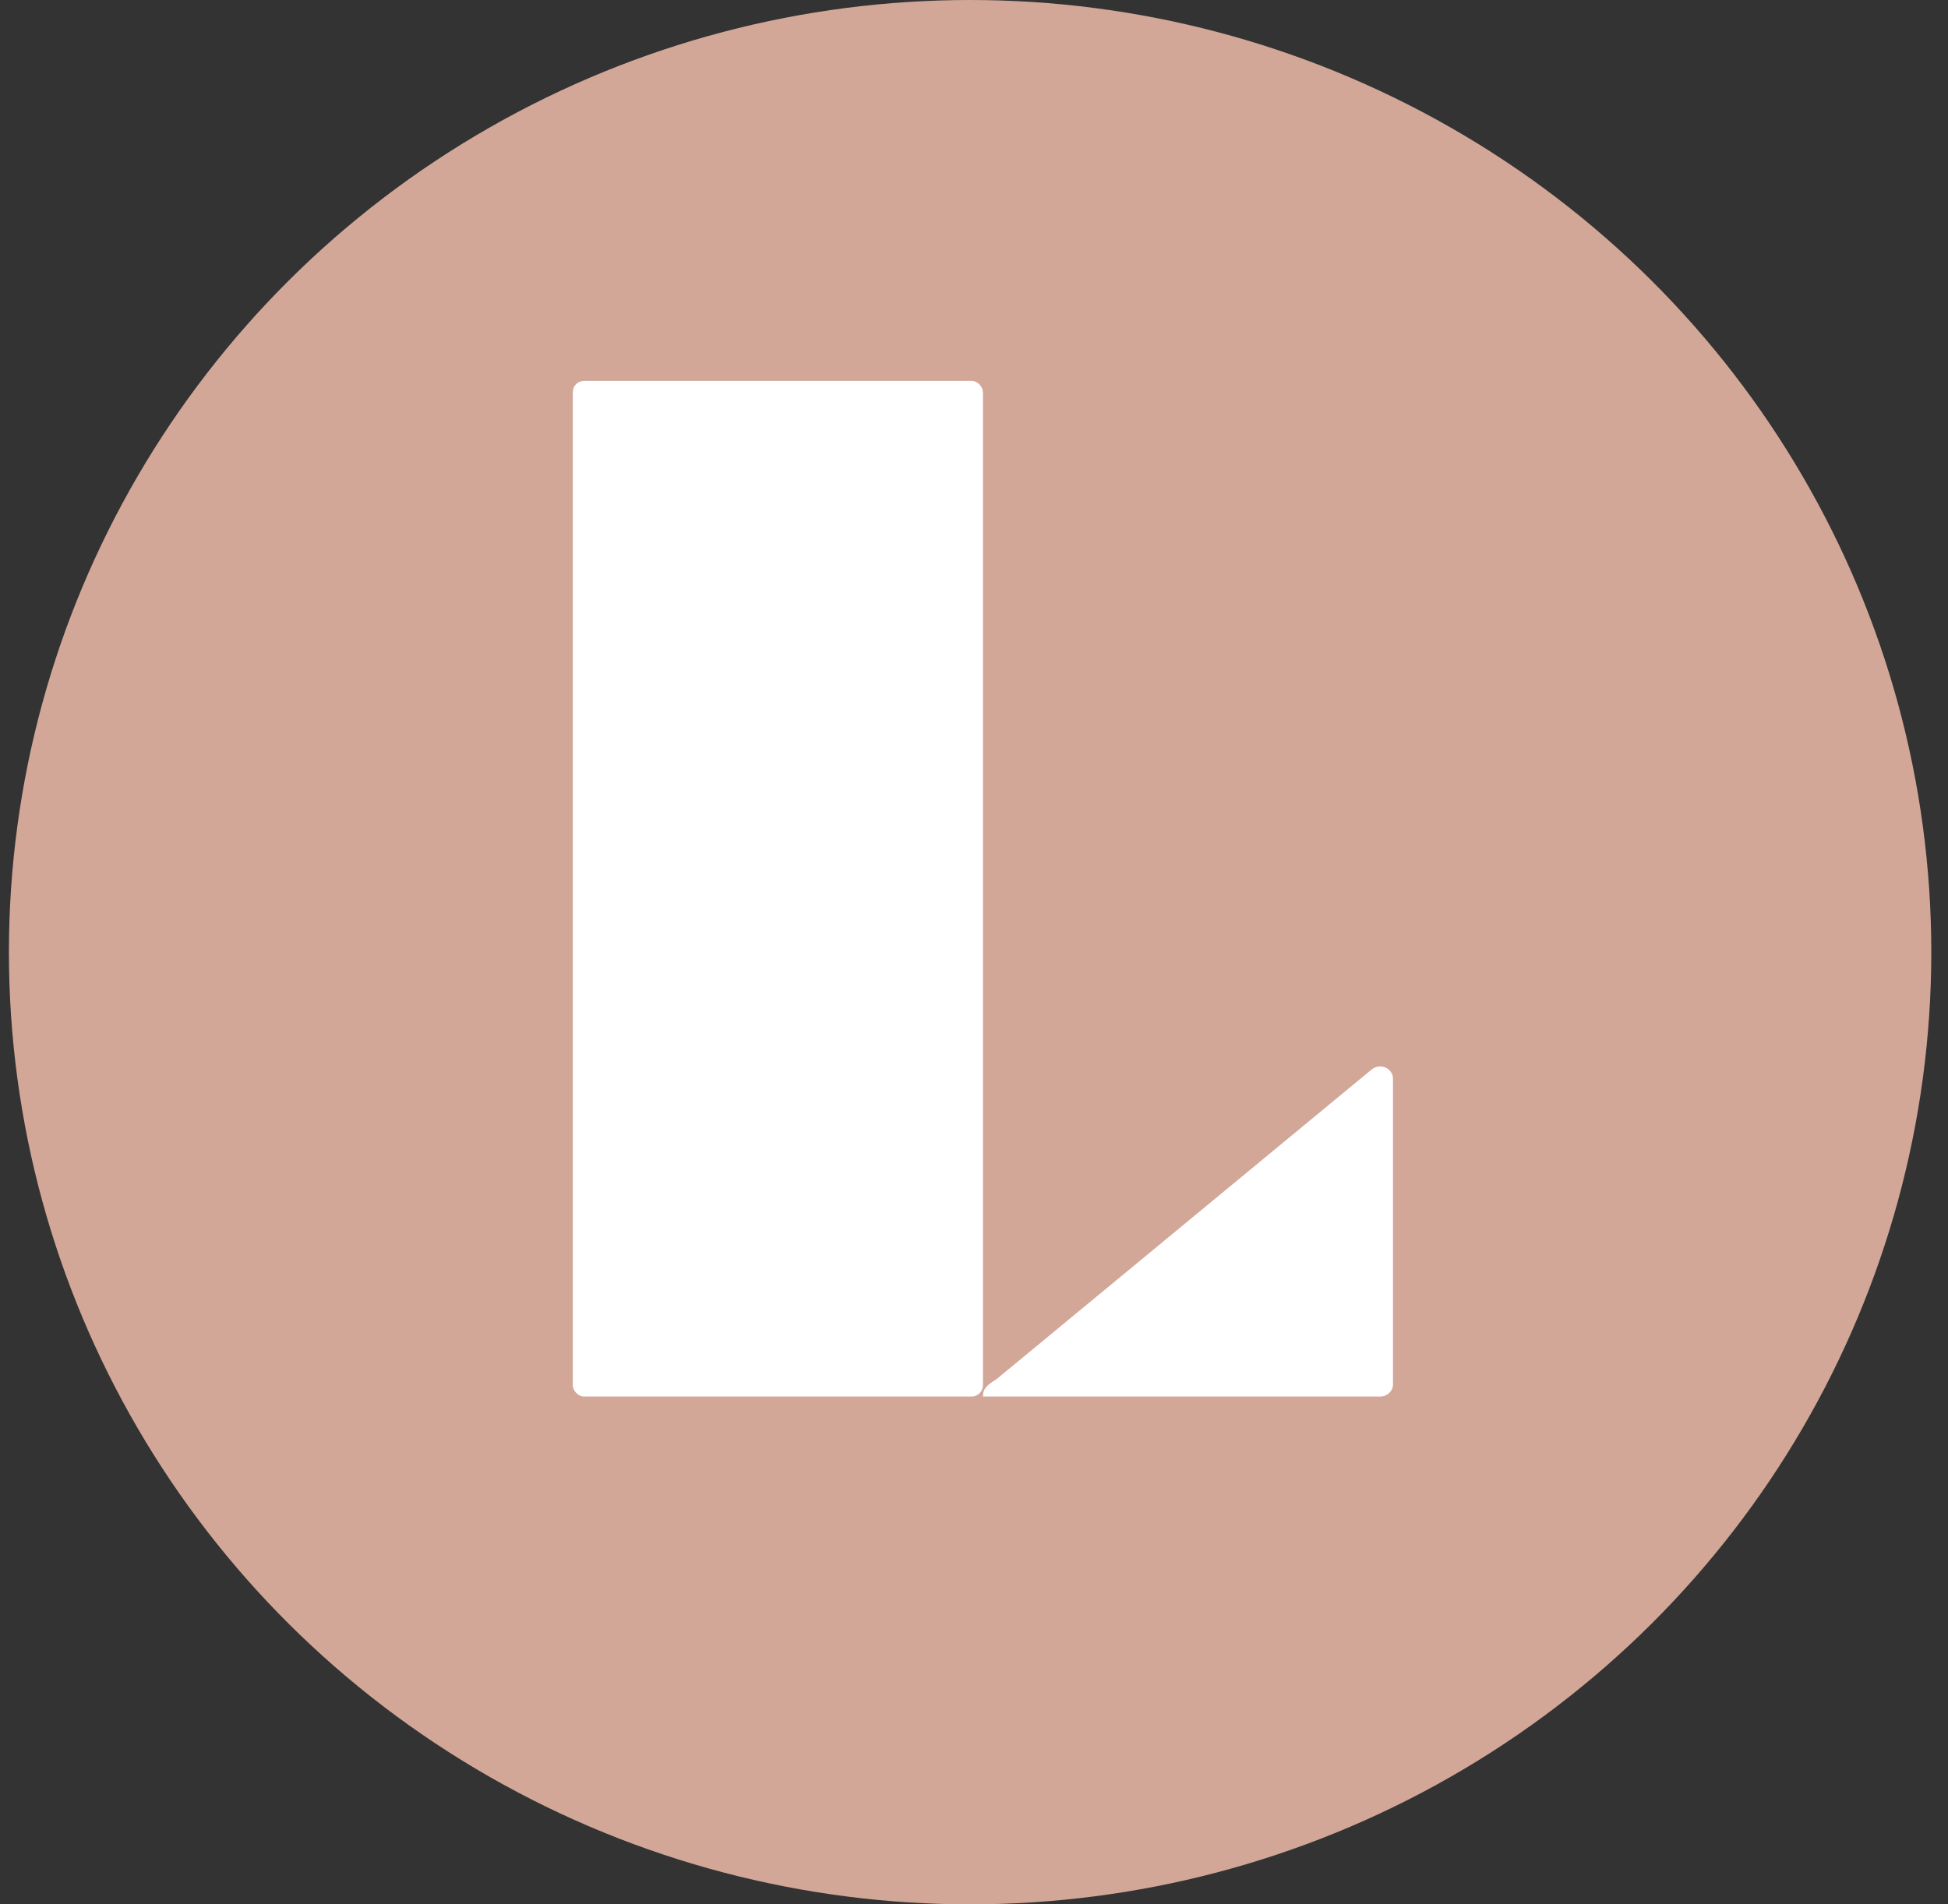
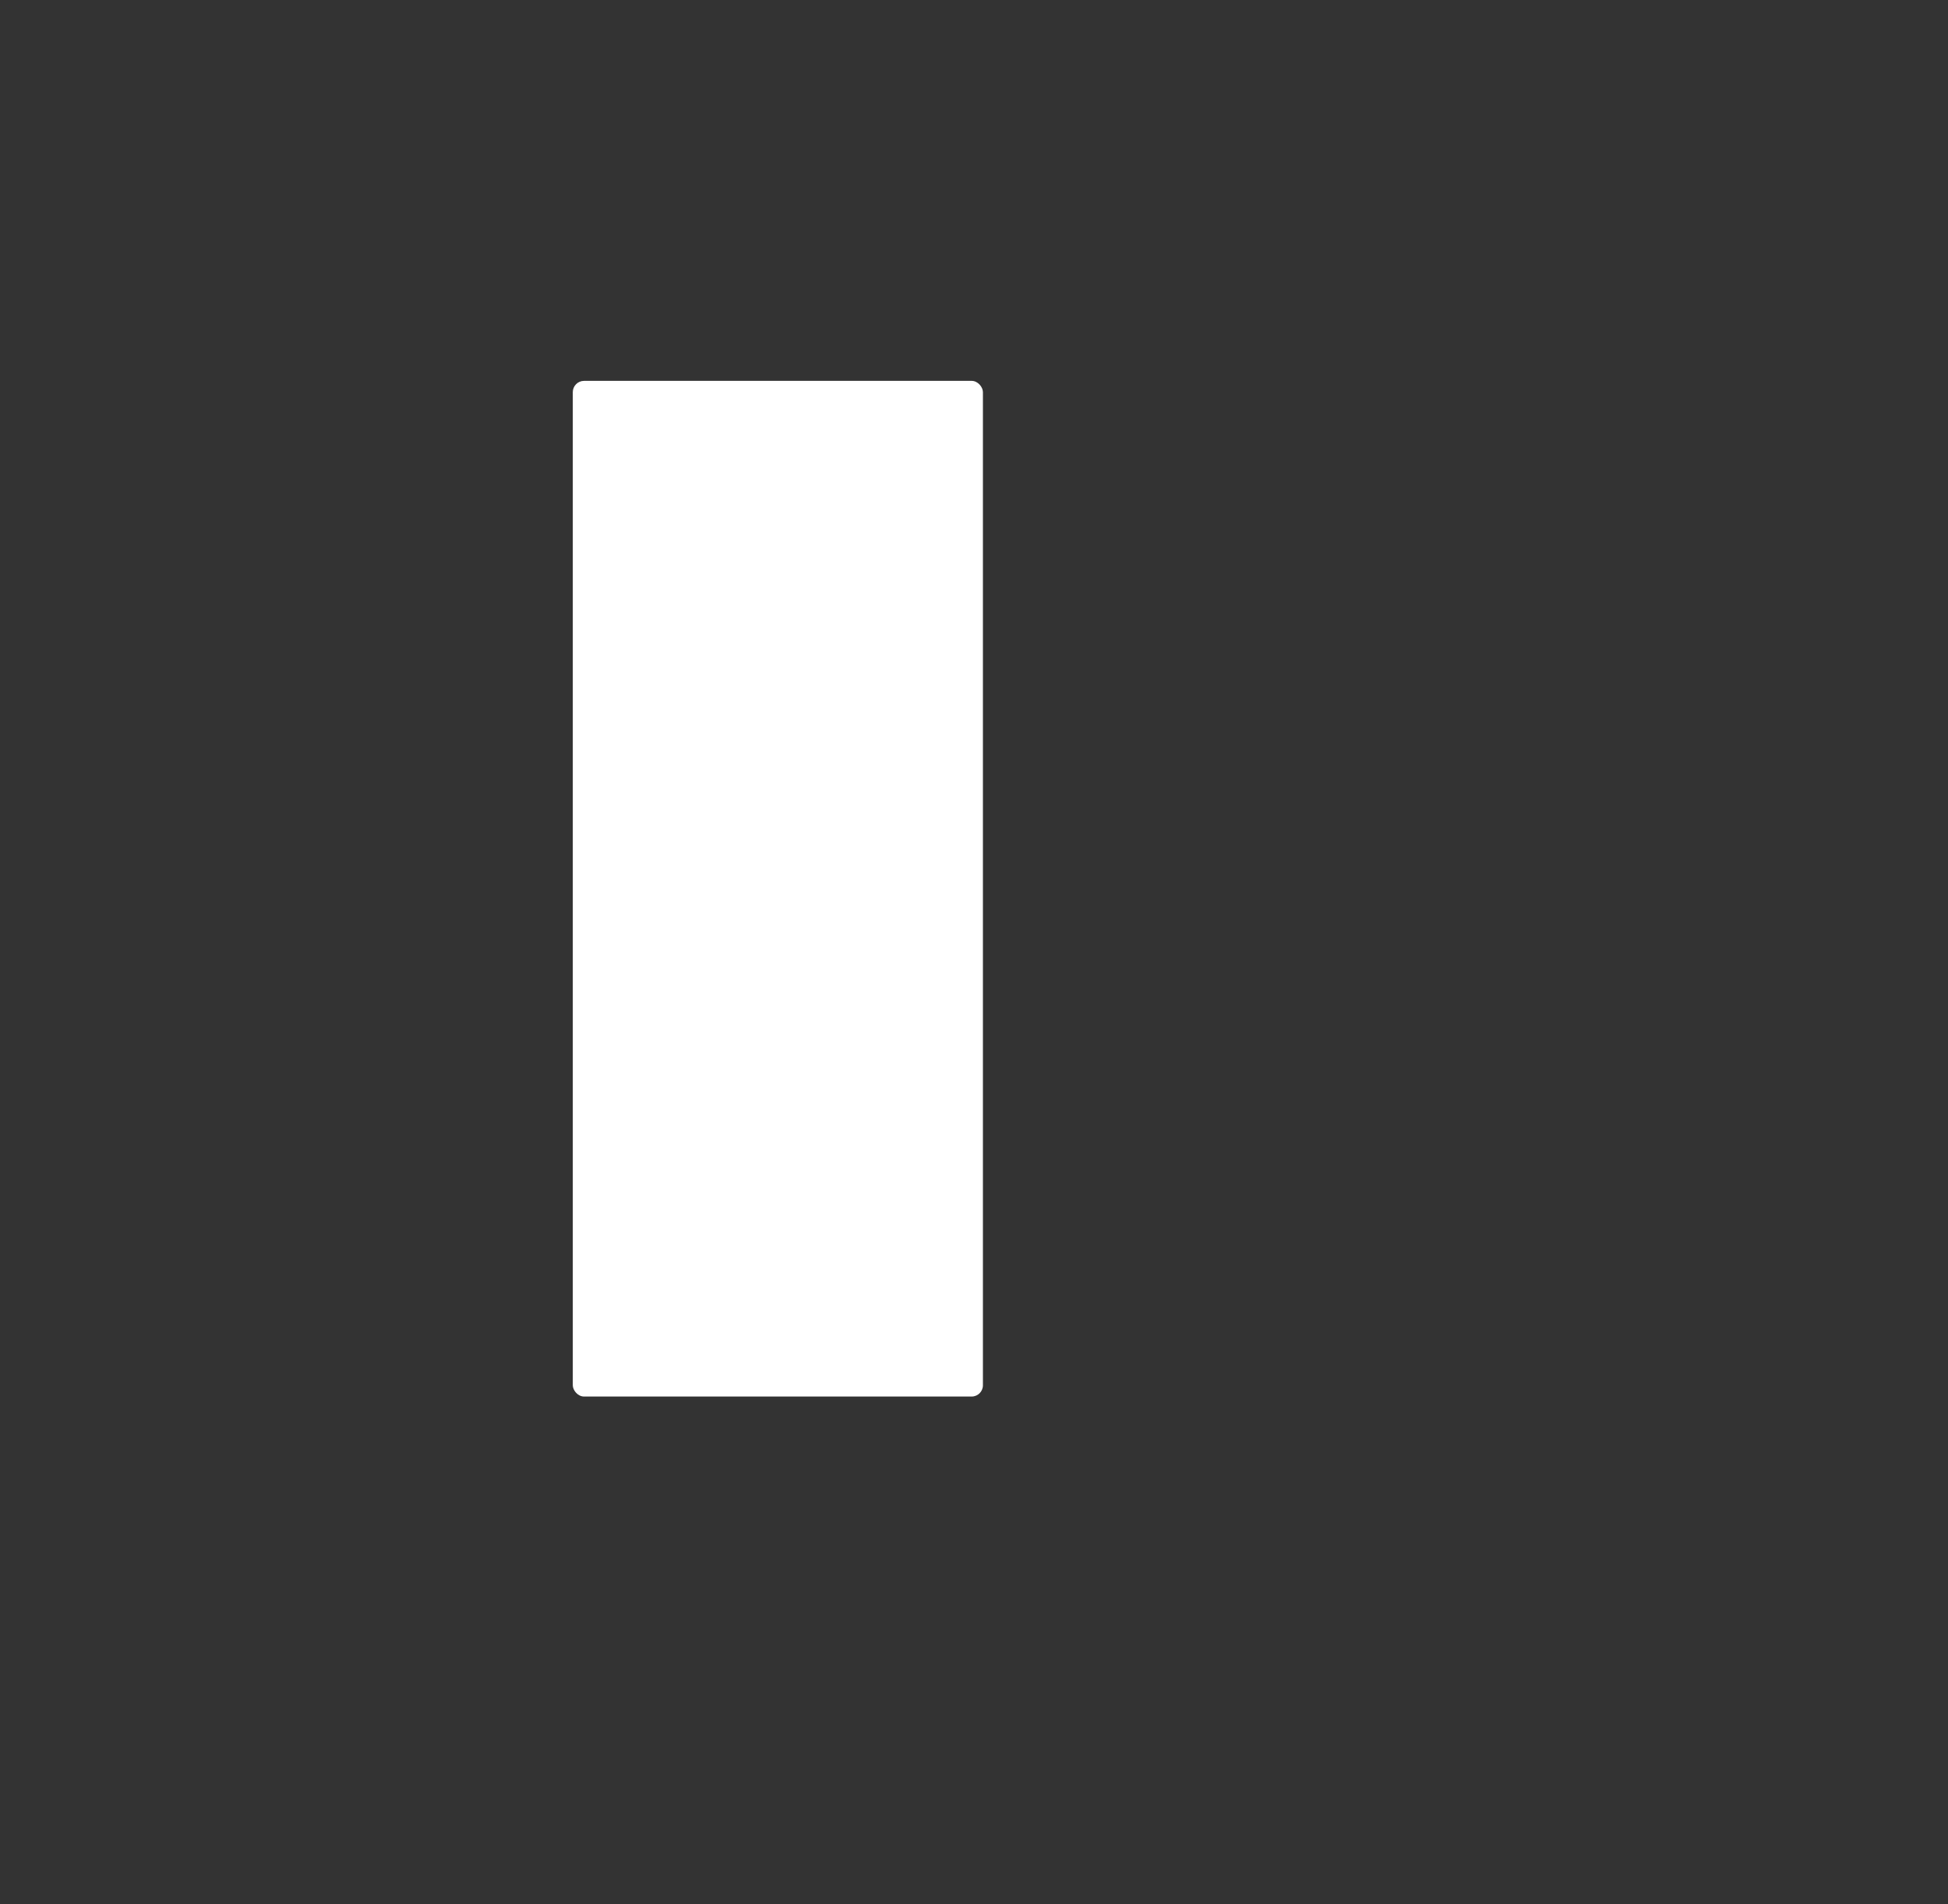
<svg xmlns="http://www.w3.org/2000/svg" width="45px" height="44px" viewBox="0 0 45 44" version="1.1">
  <rect x="0" y="0" width="45" height="44" fill="#333333" stroke="none" />
  <title>Liv_Logomark</title>
  <g id="Large" stroke="none" stroke-width="1" fill="none" fill-rule="evenodd">
    <g id="4.-Single-Projects" transform="translate(-167, -43)" fill-rule="nonzero">
      <g id="Logomark-Terracota.svg.gzip" transform="translate(167, 43)">
-         <ellipse id="Oval" fill="#D2A798" cx="22.41" cy="22" rx="22.204" ry="22" />
        <rect id="Rectangle" fill="#FFFFFF" x="13.232" y="8.8" width="9.474" height="23.467" rx="0.26" />
-         <path d="M23.026,31.861 C22.812,31.996 22.706,32.075 22.706,32.267 L31.882,32.267 C32.046,32.267 32.179,32.141 32.179,31.985 L32.179,24.919 C32.178,24.81 32.111,24.712 32.007,24.666 C31.903,24.62 31.781,24.636 31.693,24.705 L23.026,31.861 Z" id="Path" fill="#FFFFFF" />
      </g>
    </g>
  </g>
</svg>